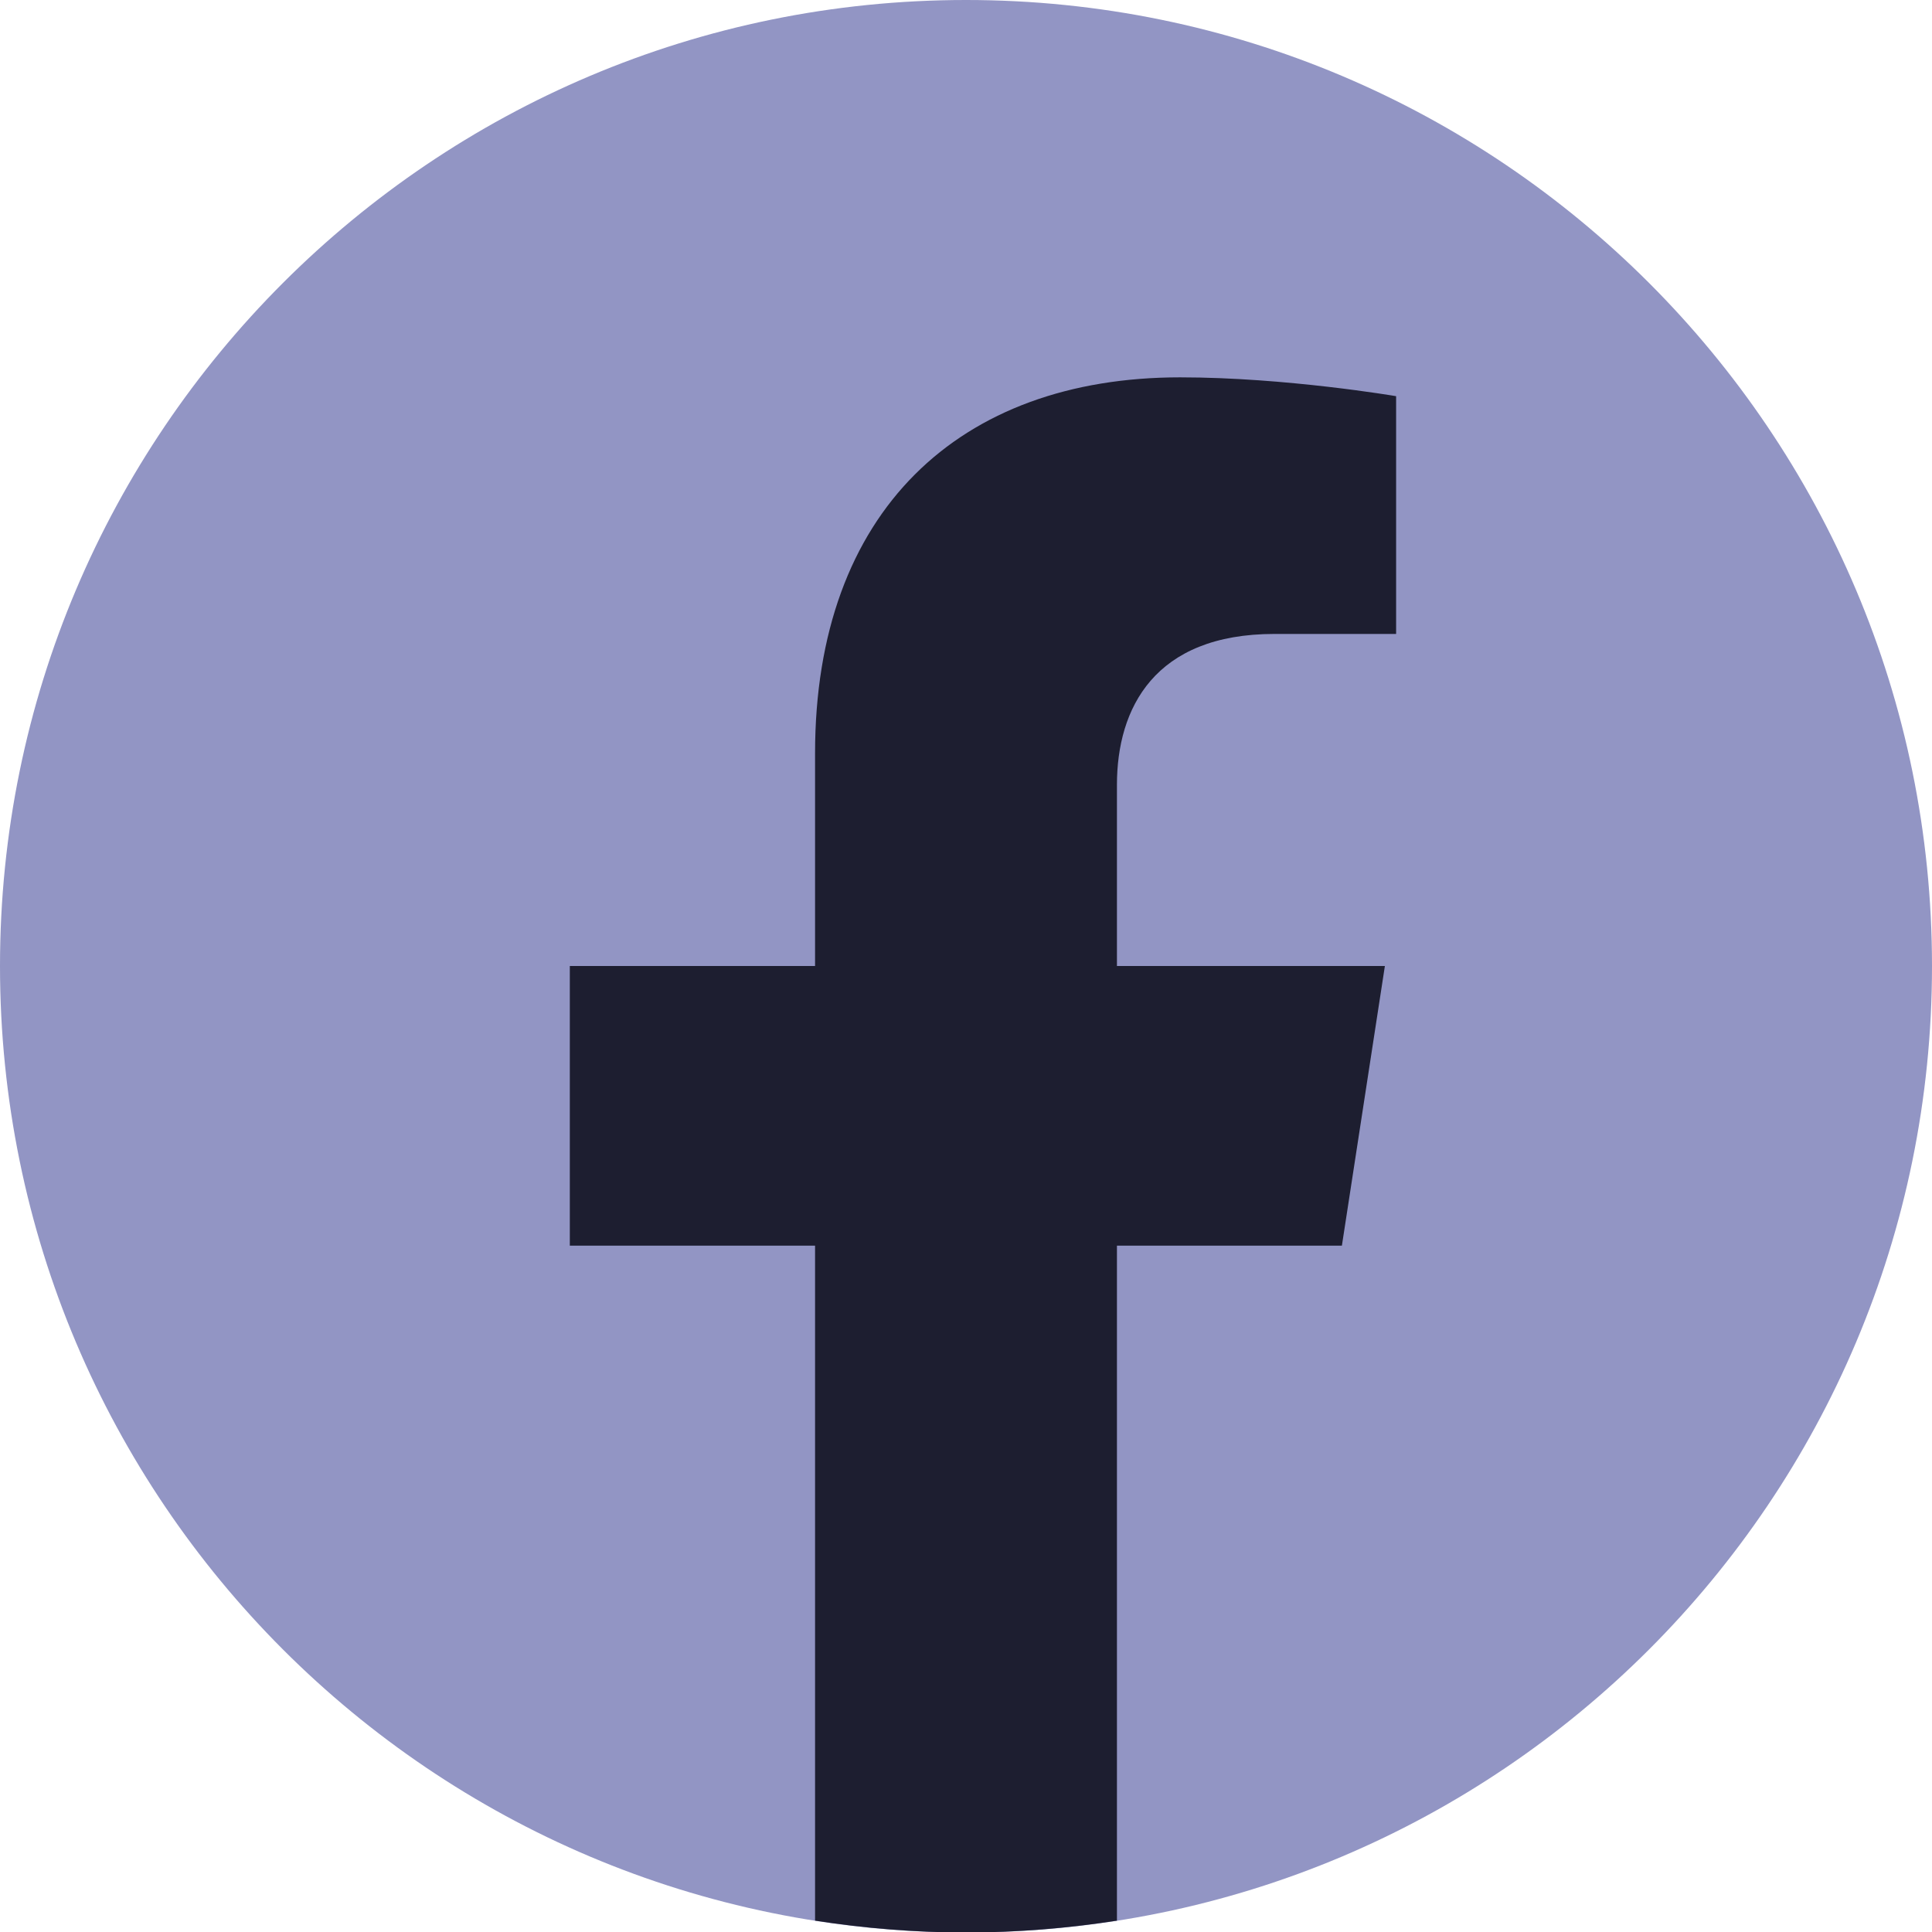
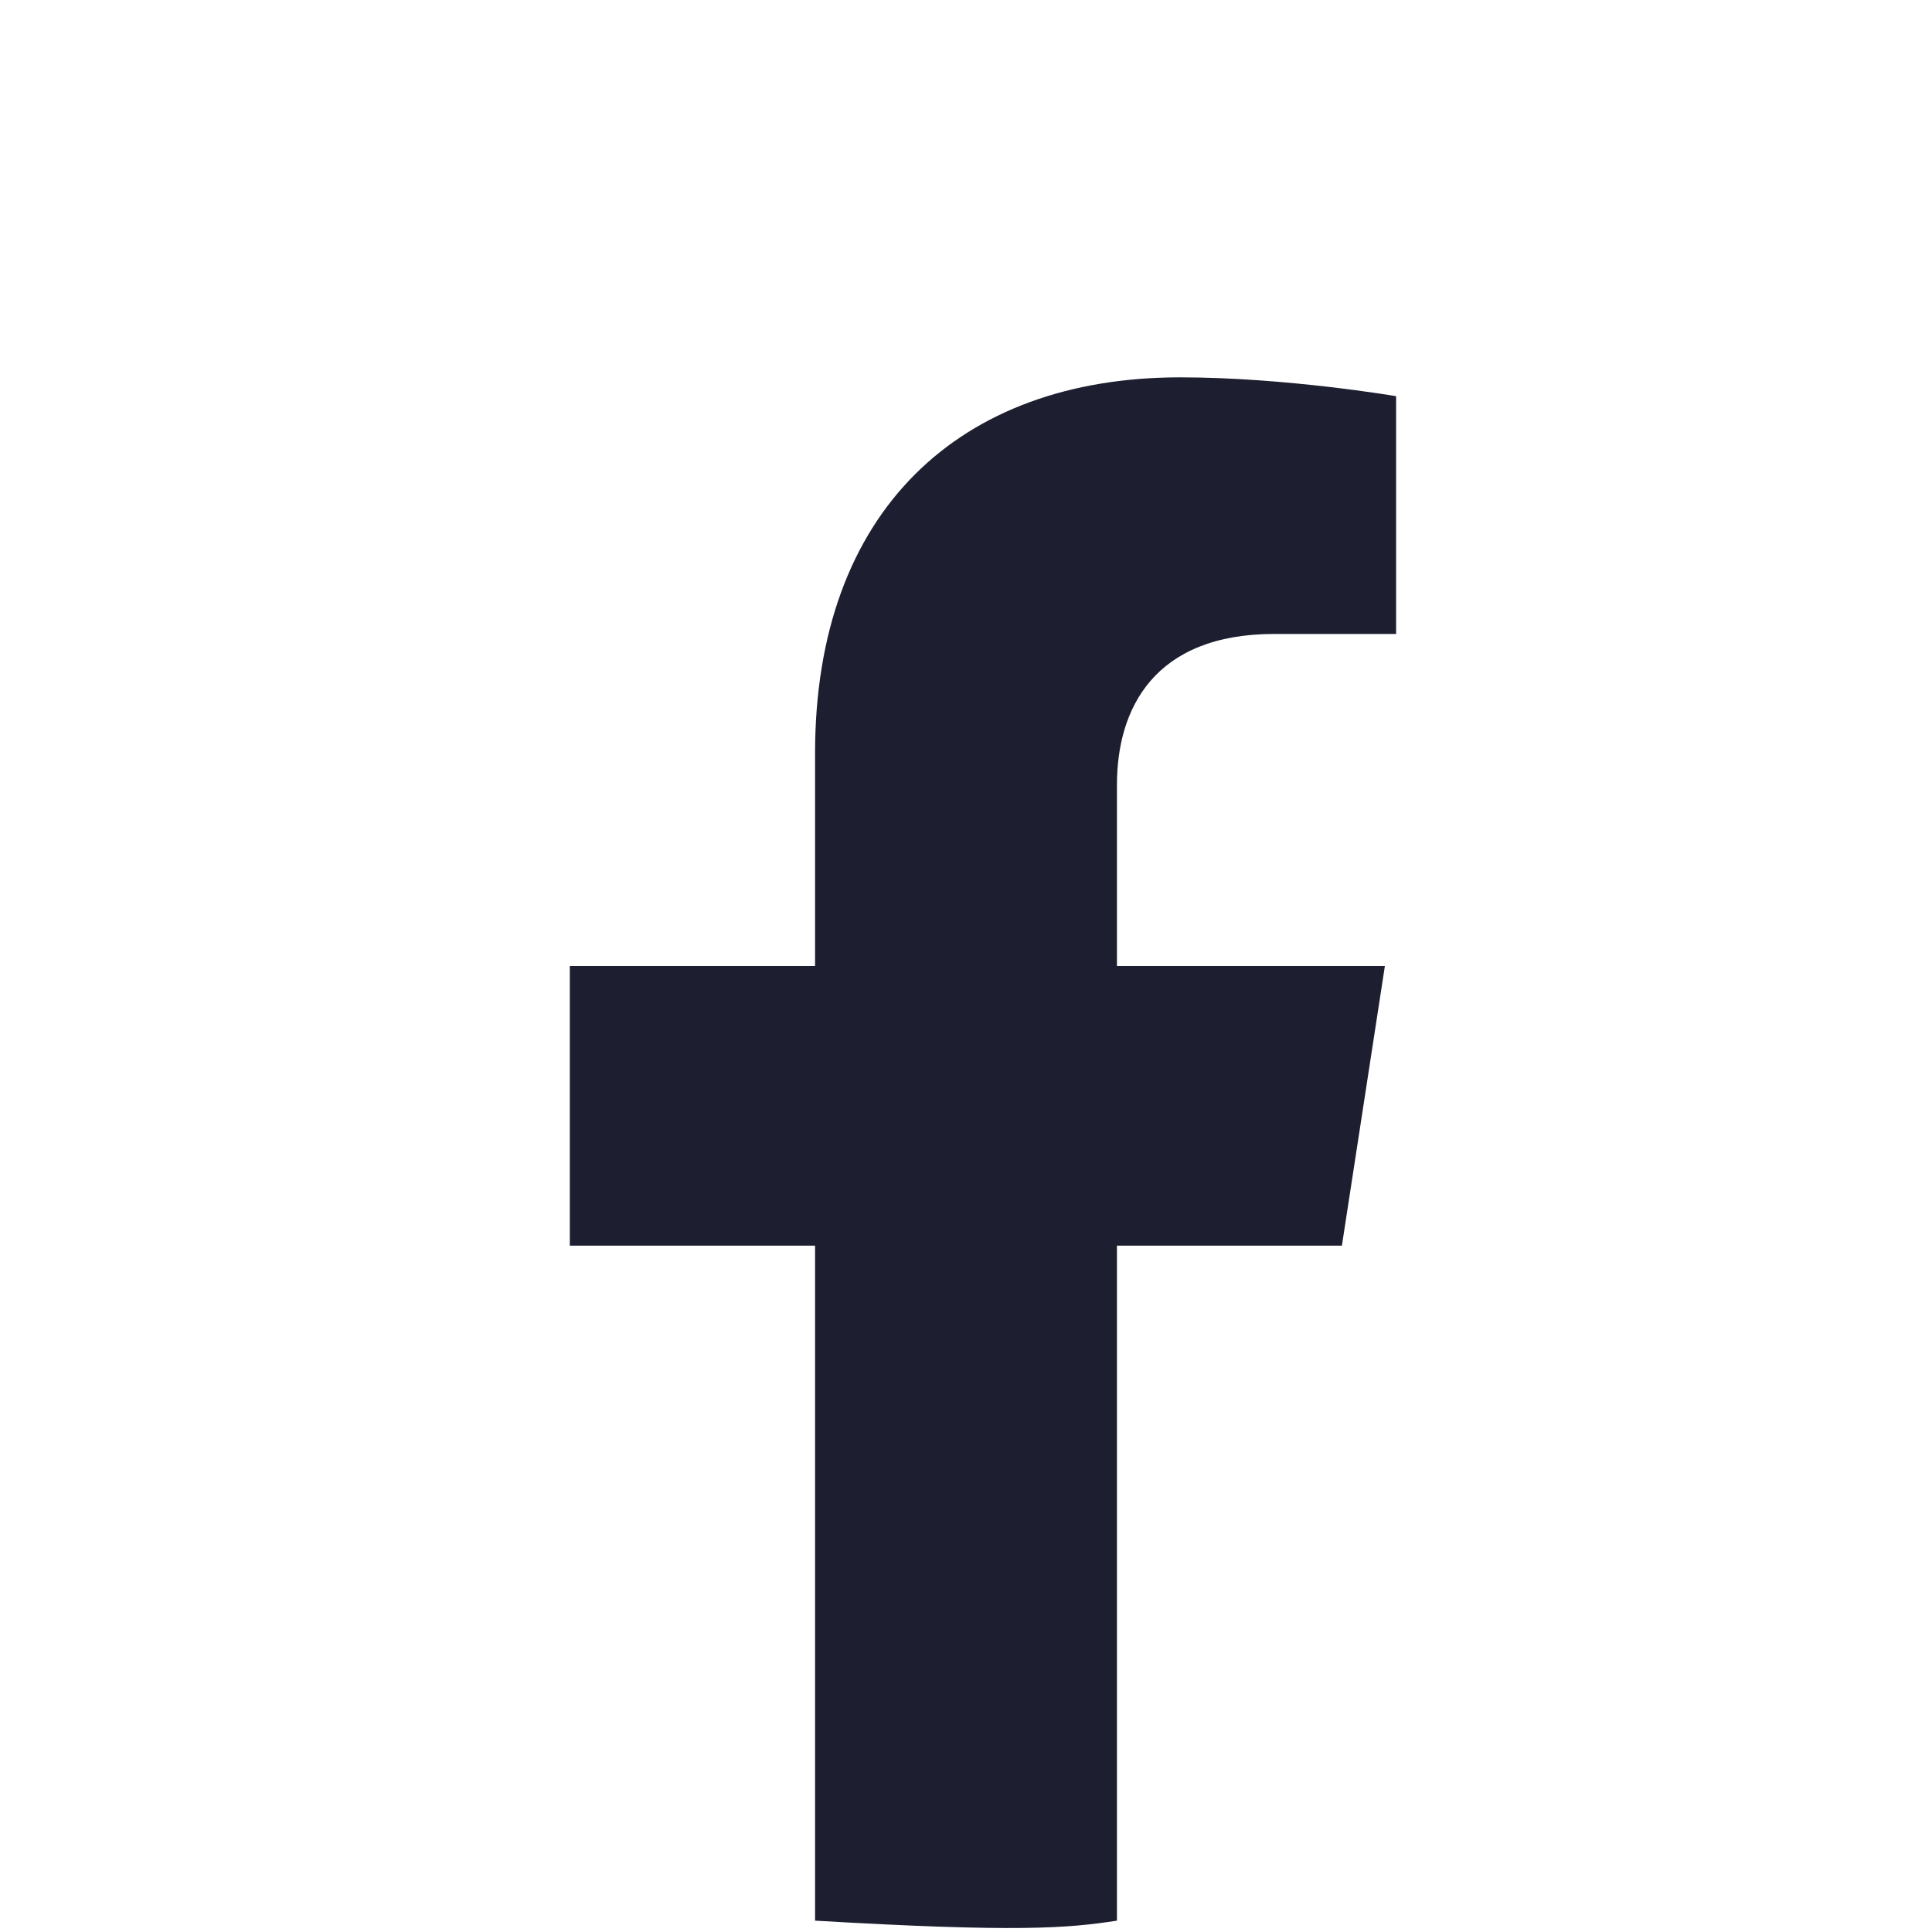
<svg xmlns="http://www.w3.org/2000/svg" width="16px" height="16px" viewBox="0 0 16 16" version="1.1">
  <g id="surface1">
-     <path style=" stroke:none;fill-rule:nonzero;fill:#9295C4;fill-opacity:1;" d="M 16 8 C 16 12.422 12.418 16.004 8 16.004 C 3.582 16.004 0 12.422 0 8 C 0 3.582 3.582 0 8 0 C 12.418 0 16 3.582 16 8 Z M 16 8 " />
-     <path style=" stroke:none;fill-rule:nonzero;fill:#1D1E30;fill-opacity:1;" d="M 11.113 10.316 L 11.469 8 L 9.25 8 L 9.25 6.5 C 9.25 5.867 9.559 5.25 10.555 5.25 L 11.562 5.25 L 11.562 3.281 C 11.562 3.281 10.648 3.125 9.773 3.125 C 7.945 3.125 6.75 4.234 6.75 6.238 L 6.75 8 L 4.719 8 L 4.719 10.316 L 6.75 10.316 L 6.75 15.906 C 7.156 15.969 7.574 16.004 8 16.004 C 8.426 16.004 8.844 15.969 9.25 15.906 L 9.25 10.316 Z M 11.113 10.316 " />
+     <path style=" stroke:none;fill-rule:nonzero;fill:#1D1E30;fill-opacity:1;" d="M 11.113 10.316 L 11.469 8 L 9.25 8 L 9.25 6.5 C 9.25 5.867 9.559 5.25 10.555 5.25 L 11.562 5.25 L 11.562 3.281 C 11.562 3.281 10.648 3.125 9.773 3.125 C 7.945 3.125 6.75 4.234 6.75 6.238 L 6.75 8 L 4.719 8 L 4.719 10.316 L 6.75 10.316 L 6.75 15.906 C 8.426 16.004 8.844 15.969 9.25 15.906 L 9.25 10.316 Z M 11.113 10.316 " />
  </g>
</svg>